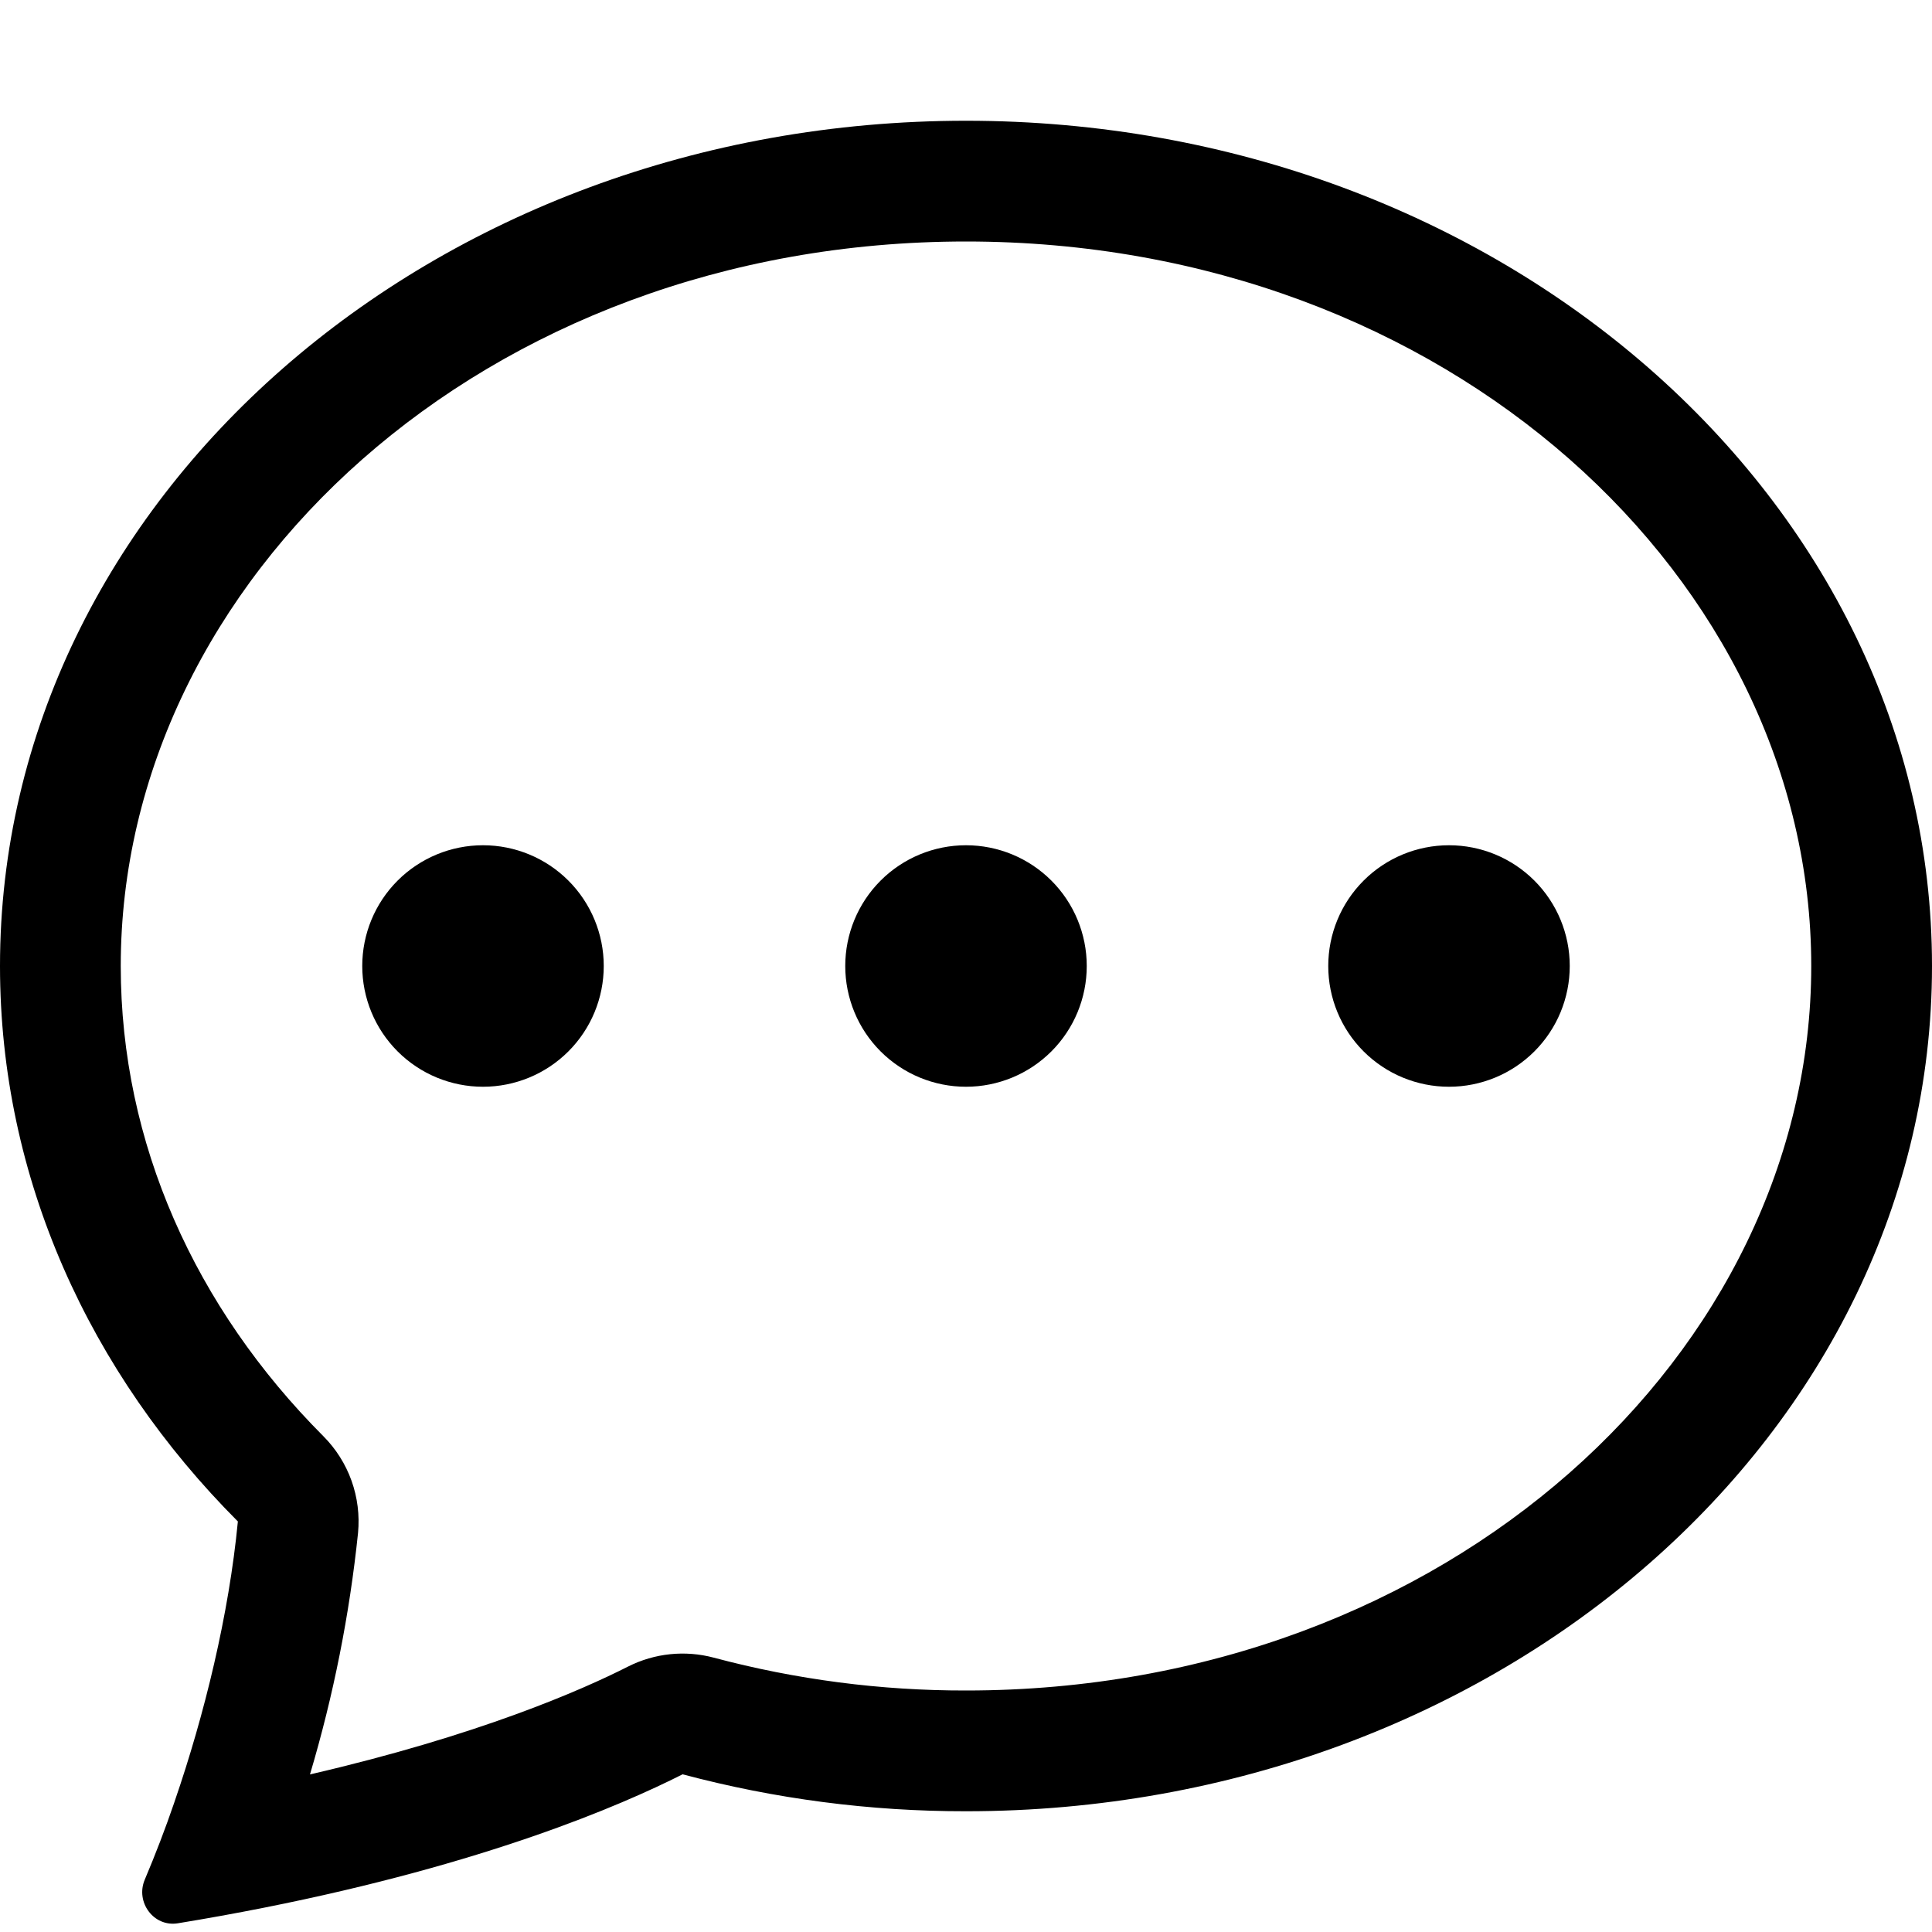
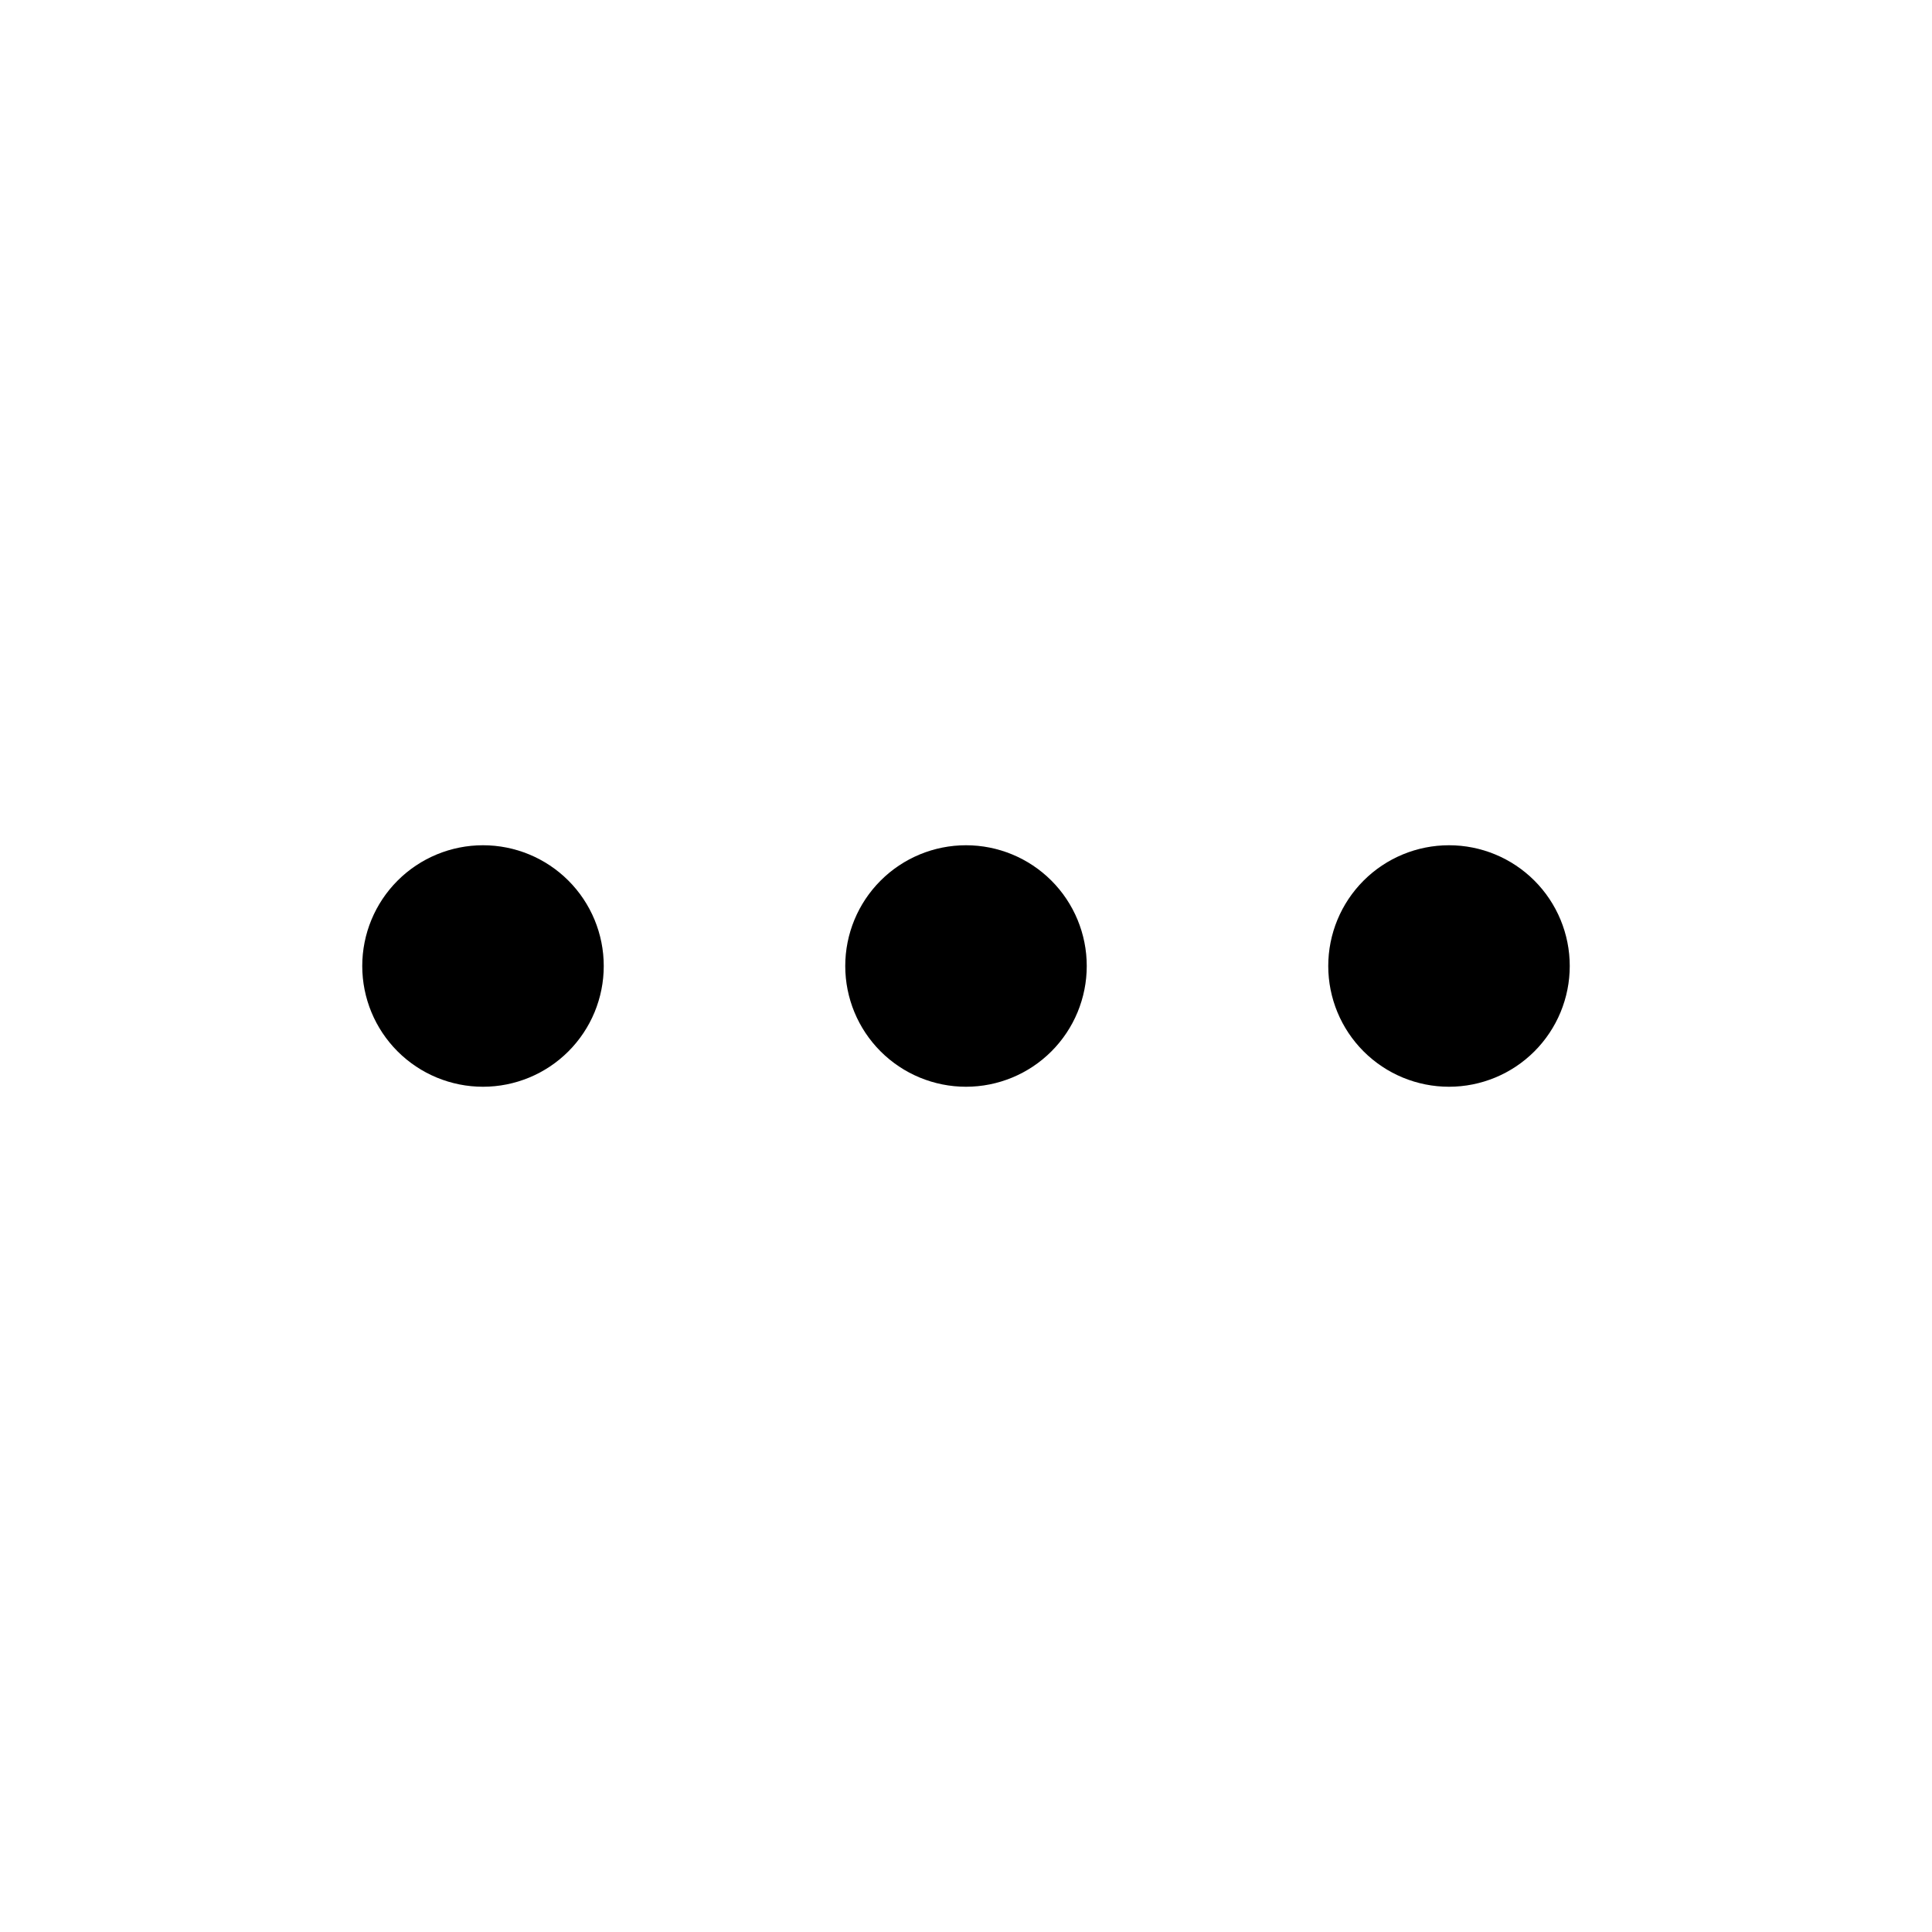
<svg xmlns="http://www.w3.org/2000/svg" width="50" height="50" viewBox="0 0 50 50" fill="none">
-   <path fill-rule="evenodd" clip-rule="evenodd" d="M8.369 37.169C8.693 37.494 8.942 37.888 9.097 38.32C9.252 38.753 9.309 39.214 9.266 39.672C9.046 41.789 8.63 43.882 8.022 45.922C12.381 44.913 15.044 43.744 16.253 43.131C16.939 42.784 17.729 42.702 18.472 42.9C20.601 43.468 22.796 43.754 25 43.75C37.487 43.75 46.875 34.978 46.875 25C46.875 15.025 37.487 6.25 25 6.25C12.512 6.25 3.125 15.025 3.125 25C3.125 29.587 5.053 33.844 8.369 37.169ZM6.828 49.372C6.088 49.519 5.345 49.653 4.6 49.775C3.975 49.875 3.5 49.225 3.747 48.644C4.024 47.989 4.279 47.325 4.509 46.653L4.519 46.622C5.294 44.372 5.925 41.784 6.156 39.375C2.322 35.531 0 30.5 0 25C0 12.919 11.194 3.125 25 3.125C38.806 3.125 50 12.919 50 25C50 37.081 38.806 46.875 25 46.875C22.524 46.878 20.058 46.557 17.666 45.919C16.041 46.741 12.544 48.237 6.828 49.372Z" fill="black" />
  <path d="M15.625 25C15.625 25.829 15.296 26.624 14.71 27.21C14.124 27.796 13.329 28.125 12.5 28.125C11.671 28.125 10.876 27.796 10.29 27.21C9.704 26.624 9.375 25.829 9.375 25C9.375 24.171 9.704 23.376 10.29 22.79C10.876 22.204 11.671 21.875 12.5 21.875C13.329 21.875 14.124 22.204 14.71 22.79C15.296 23.376 15.625 24.171 15.625 25ZM28.125 25C28.125 25.829 27.796 26.624 27.21 27.21C26.624 27.796 25.829 28.125 25 28.125C24.171 28.125 23.376 27.796 22.79 27.21C22.204 26.624 21.875 25.829 21.875 25C21.875 24.171 22.204 23.376 22.79 22.79C23.376 22.204 24.171 21.875 25 21.875C25.829 21.875 26.624 22.204 27.21 22.79C27.796 23.376 28.125 24.171 28.125 25ZM40.625 25C40.625 25.829 40.296 26.624 39.71 27.21C39.124 27.796 38.329 28.125 37.5 28.125C36.671 28.125 35.876 27.796 35.29 27.21C34.704 26.624 34.375 25.829 34.375 25C34.375 24.171 34.704 23.376 35.29 22.79C35.876 22.204 36.671 21.875 37.5 21.875C38.329 21.875 39.124 22.204 39.71 22.79C40.296 23.376 40.625 24.171 40.625 25Z" fill="black" />
</svg>